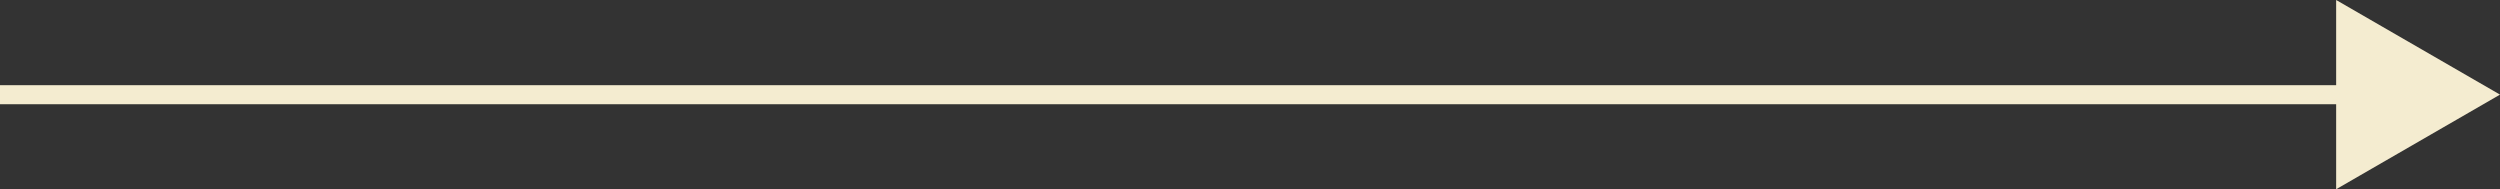
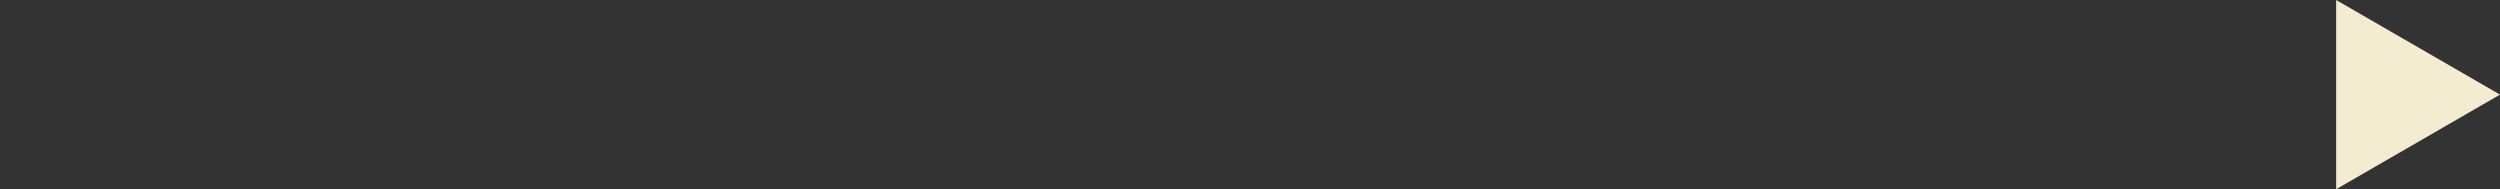
<svg xmlns="http://www.w3.org/2000/svg" id="_レイヤー_2" viewBox="0 0 130 9.84">
  <rect x="0" y="0" width="130" height="9.84" fill="#333333" stroke="none" />
  <defs>
    <style>.cls-1{fill:#f4ecd0;stroke-width:0px;}</style>
  </defs>
  <g id="_レイヤー_3">
-     <rect class="cls-1" y="4.43" width="122.92" height=".99" />
    <polygon class="cls-1" points="121.48 9.84 130 4.92 121.48 0 121.48 9.84" />
  </g>
</svg>